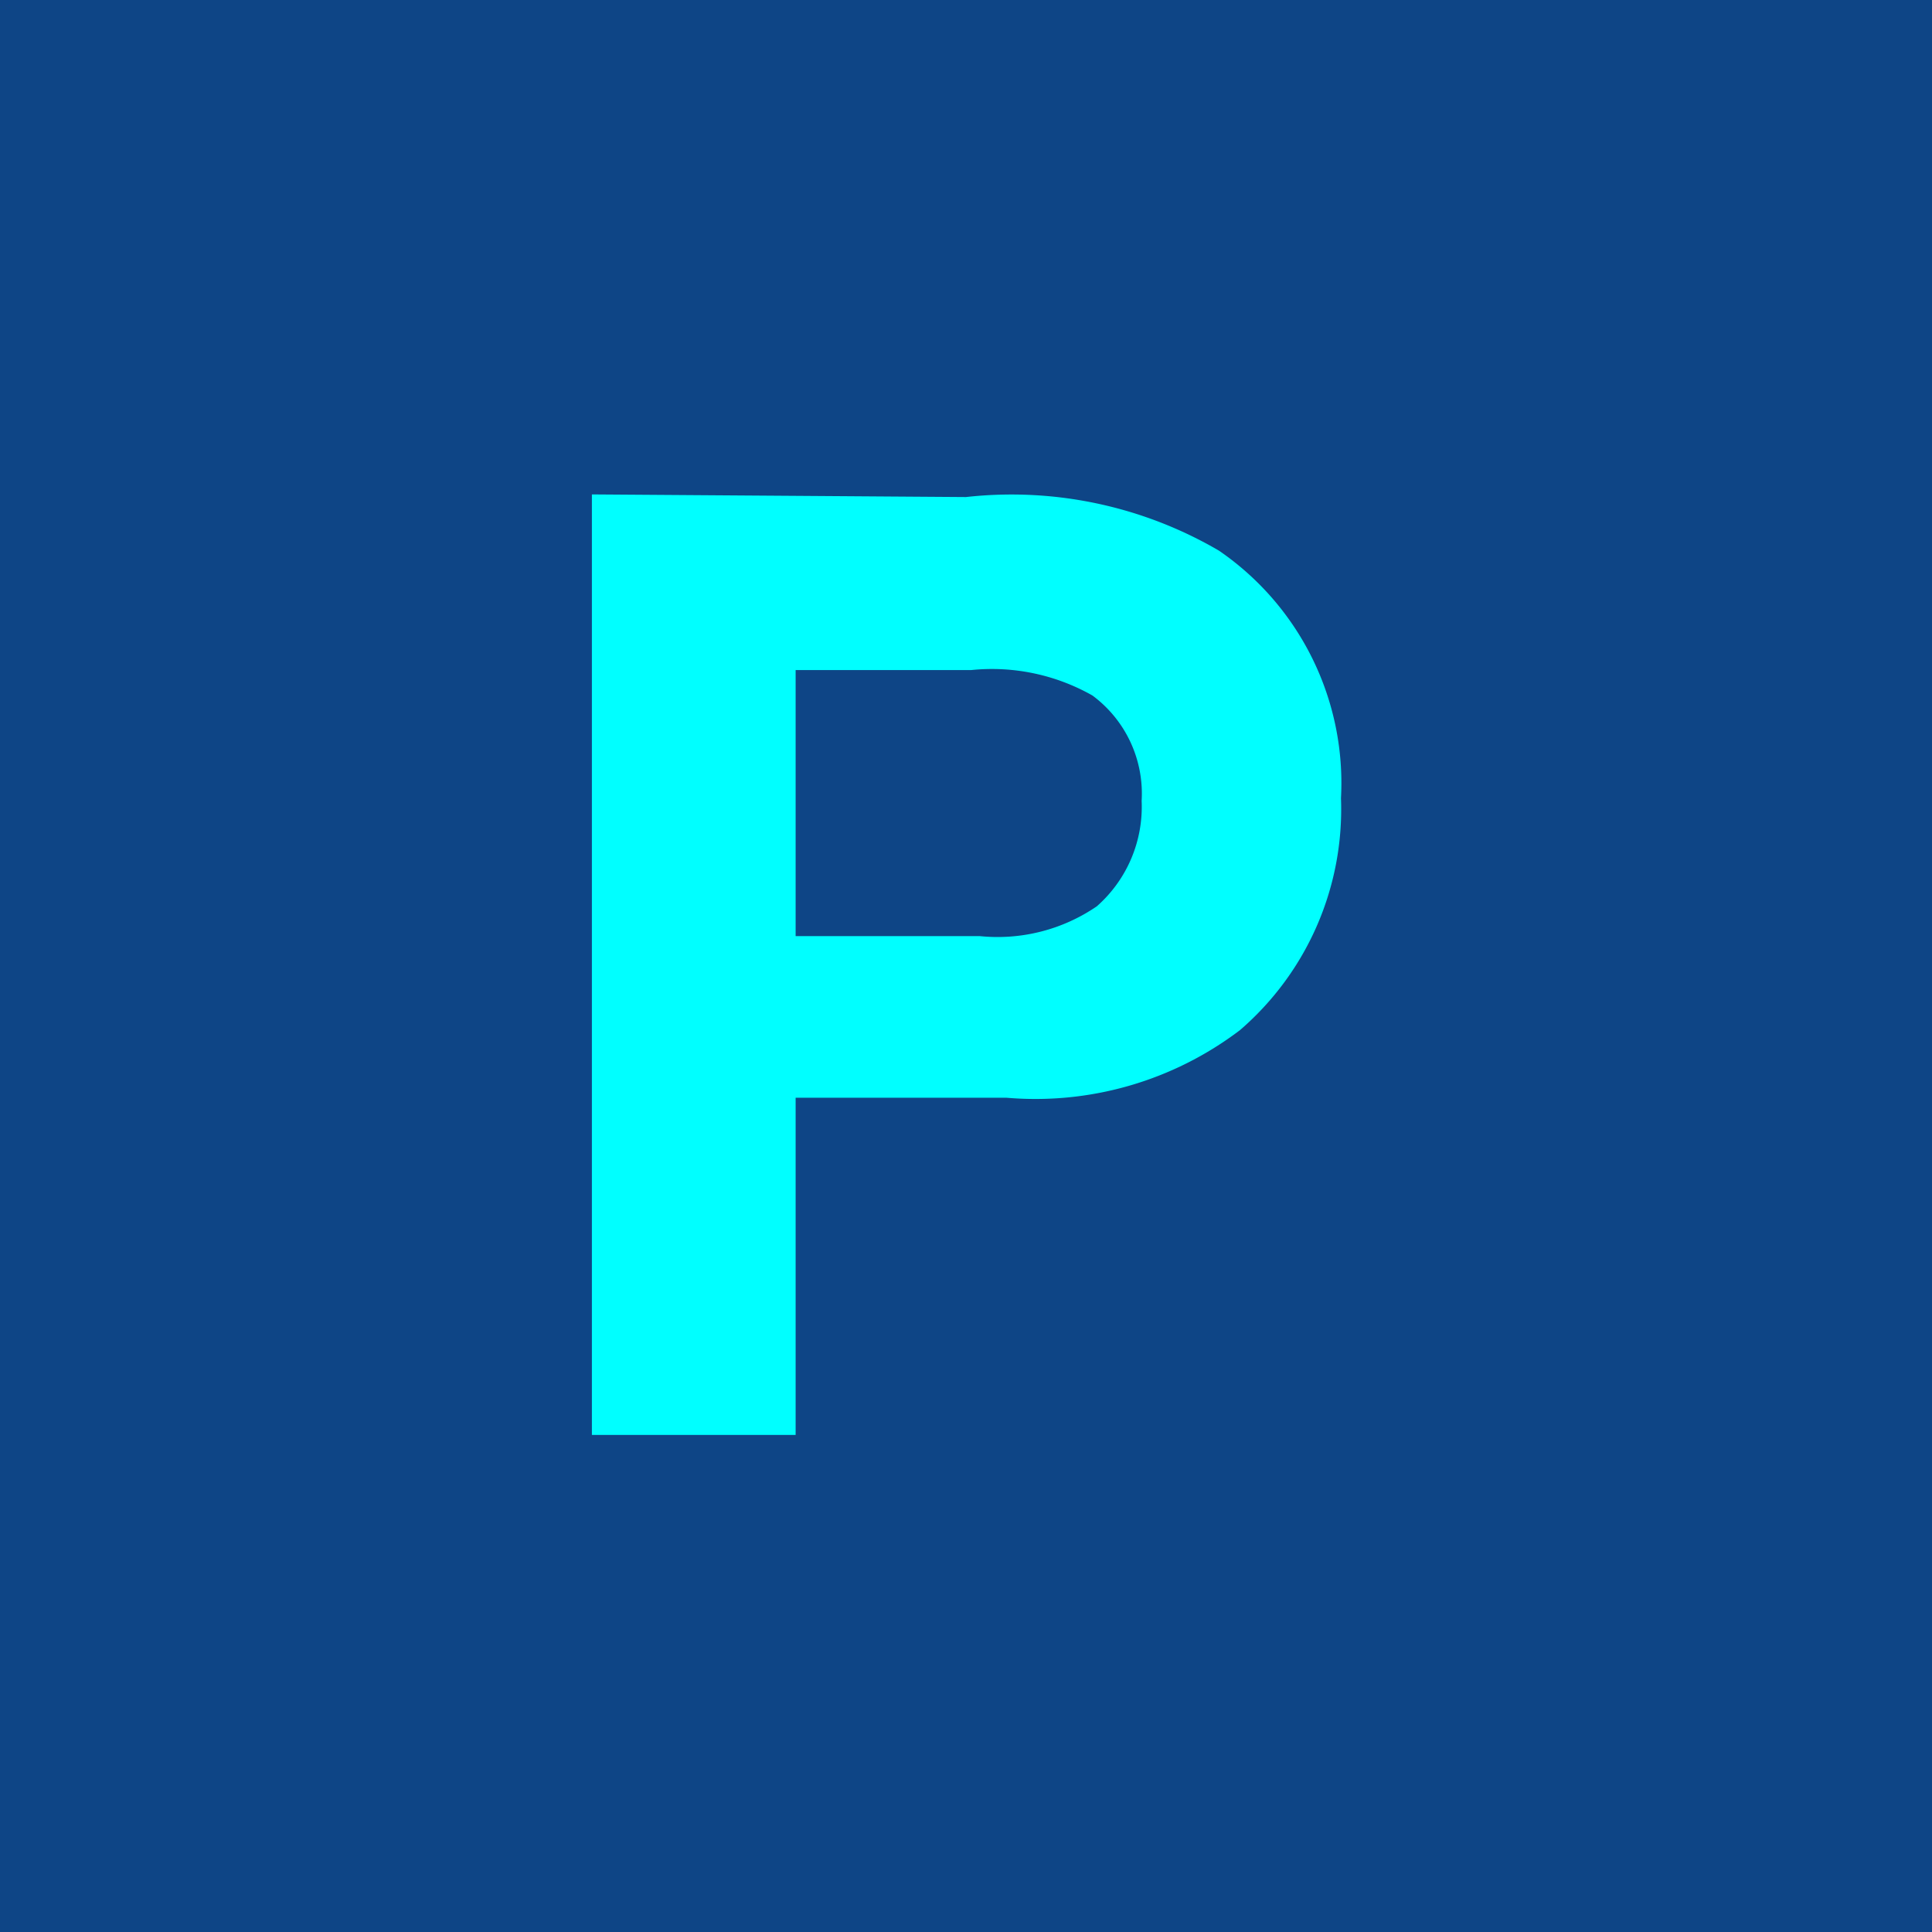
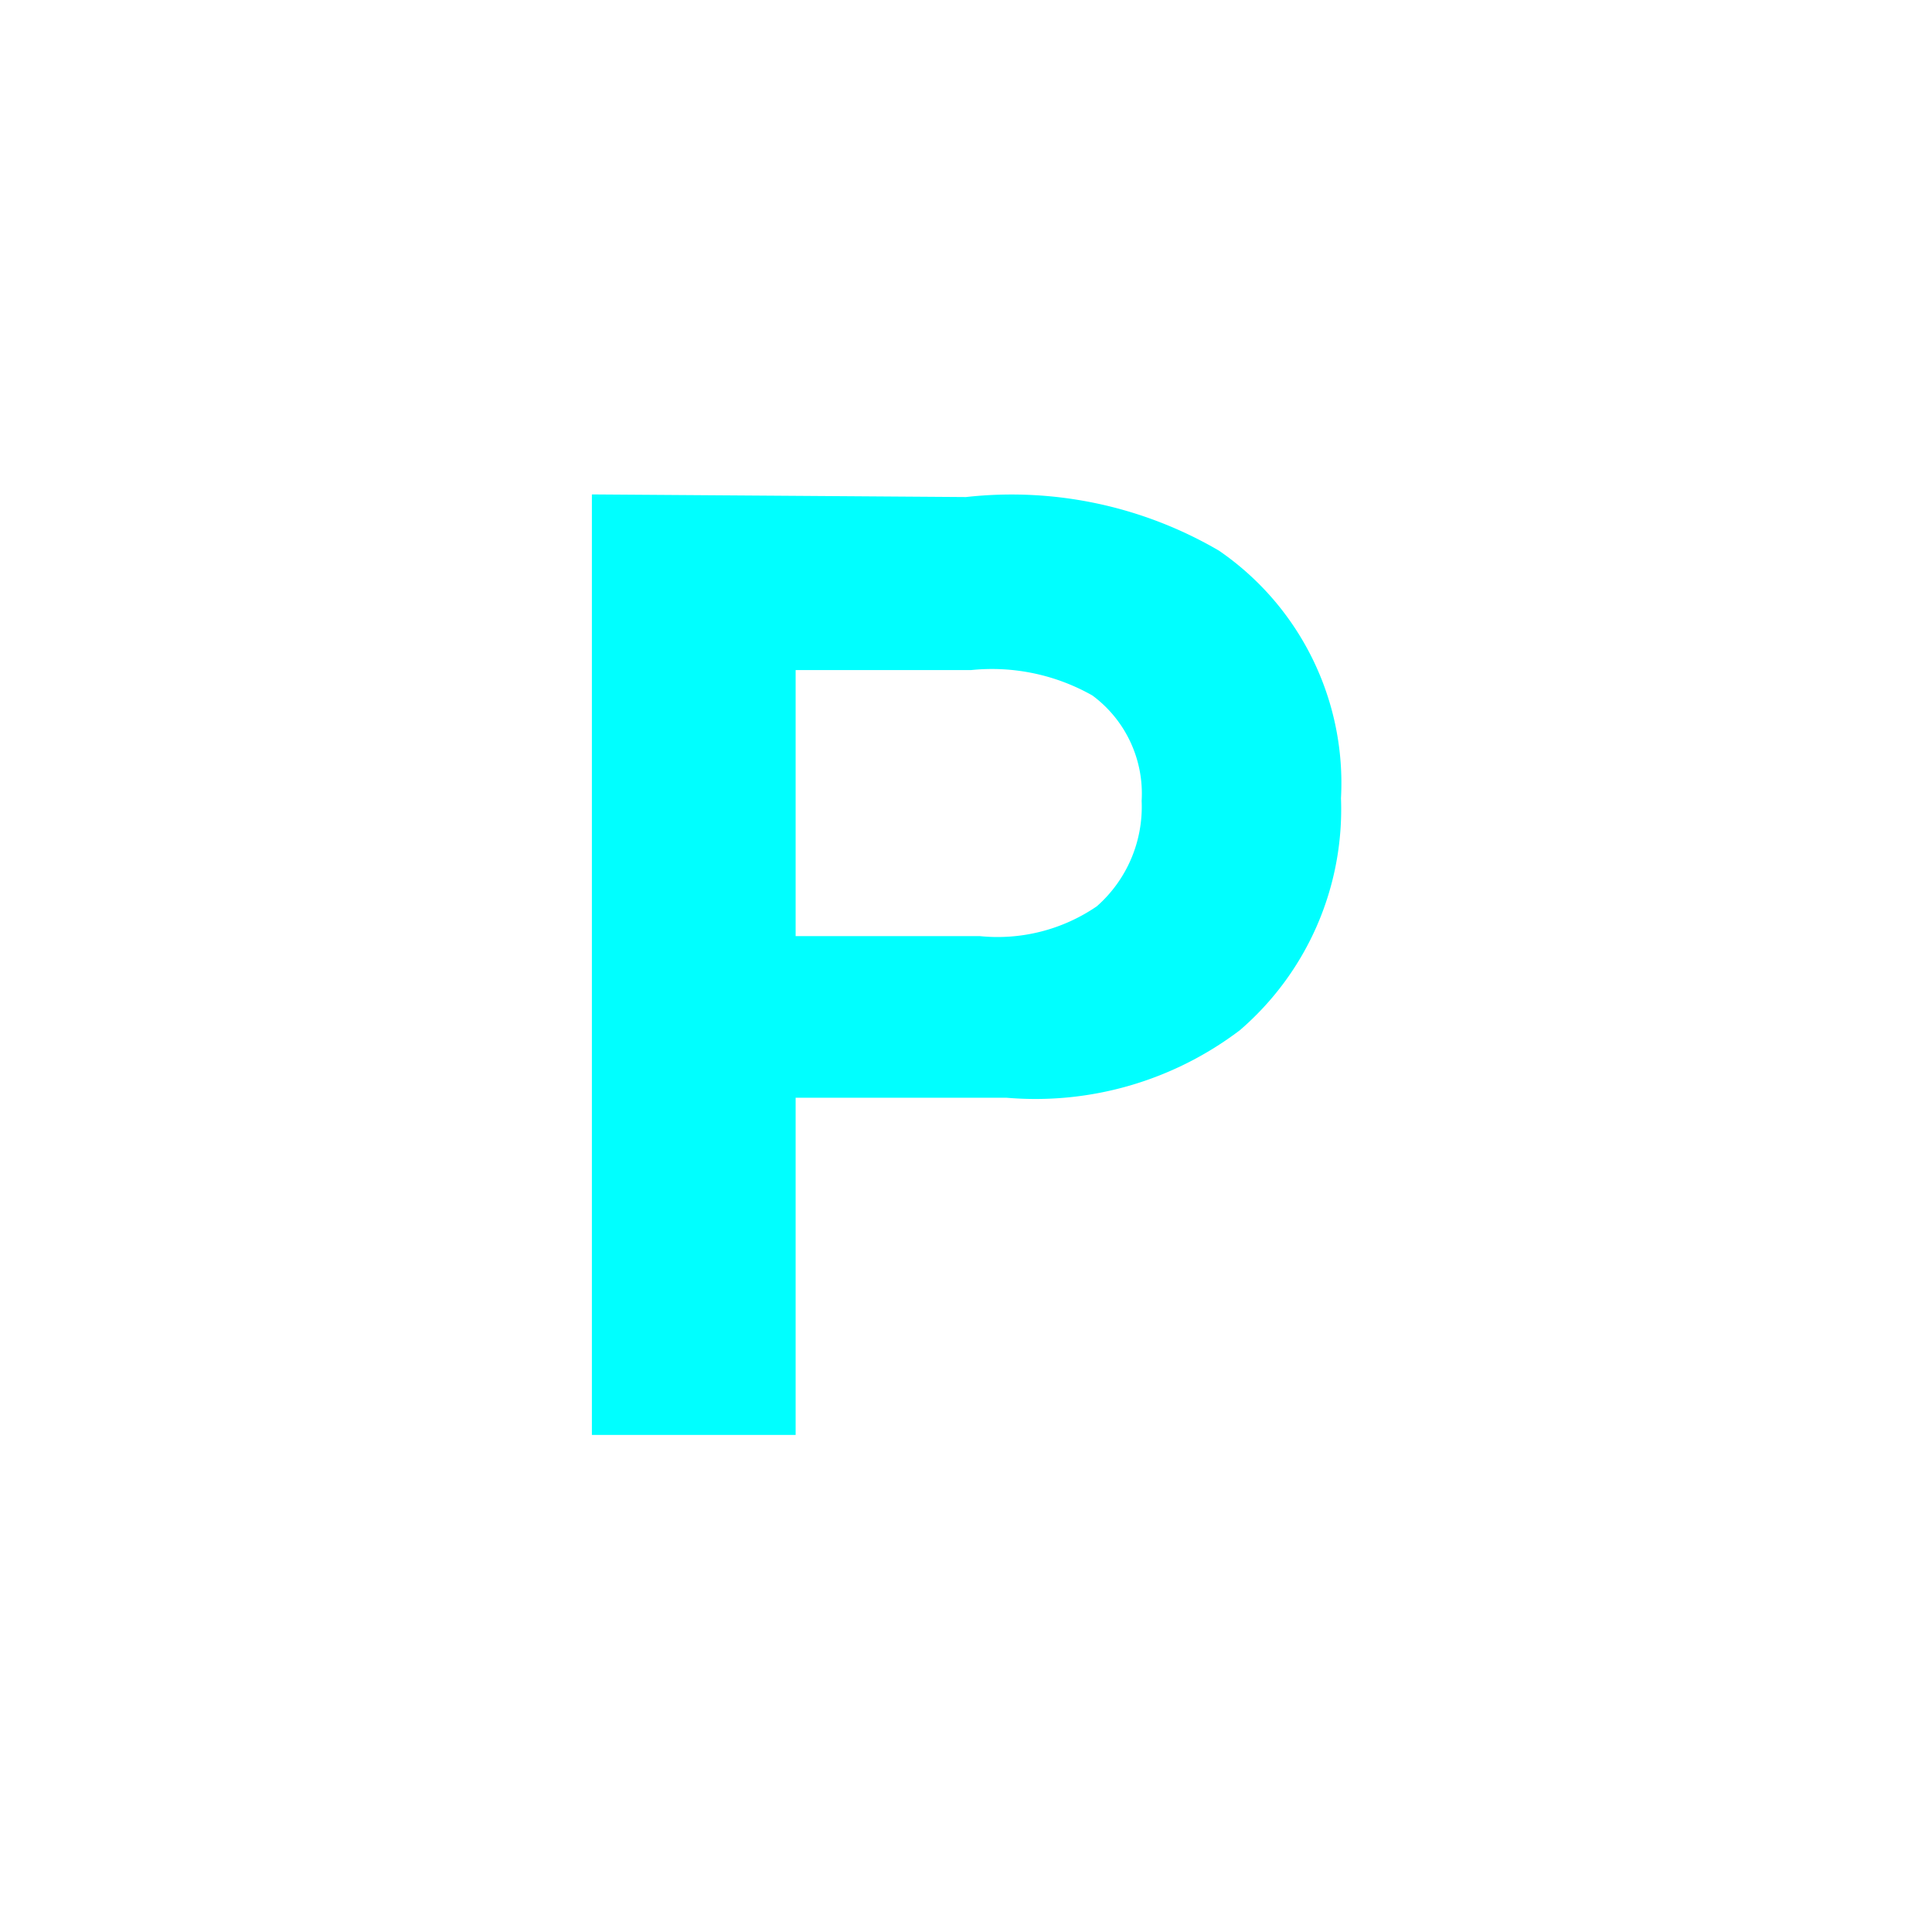
<svg xmlns="http://www.w3.org/2000/svg" viewBox="0 0 22 22">
  <defs>
    <style>.cls-1{fill:#0e4586;}.cls-2{fill:aqua;}</style>
  </defs>
  <title>Asset 14</title>
  <g id="Layer_2" data-name="Layer 2">
    <g id="Layer_1-2" data-name="Layer 1">
-       <rect class="cls-1" width="22" height="22" />
      <path class="cls-2" d="M9.06,7.63h2a2.32,2.32,0,0,1,1.38.29A1.39,1.39,0,0,1,13,9.12a1.51,1.51,0,0,1-.51,1.2,2,2,0,0,1-1.33.34H9.06Zm-2.32-2V16.34H9.06V12.5h2.4a3.85,3.85,0,0,0,2.66-.77,3.32,3.32,0,0,0,1.15-2.64,3.21,3.21,0,0,0-1.39-2.82A4.68,4.68,0,0,0,11,5.66Z" />
    </g>
  </g>
</svg>